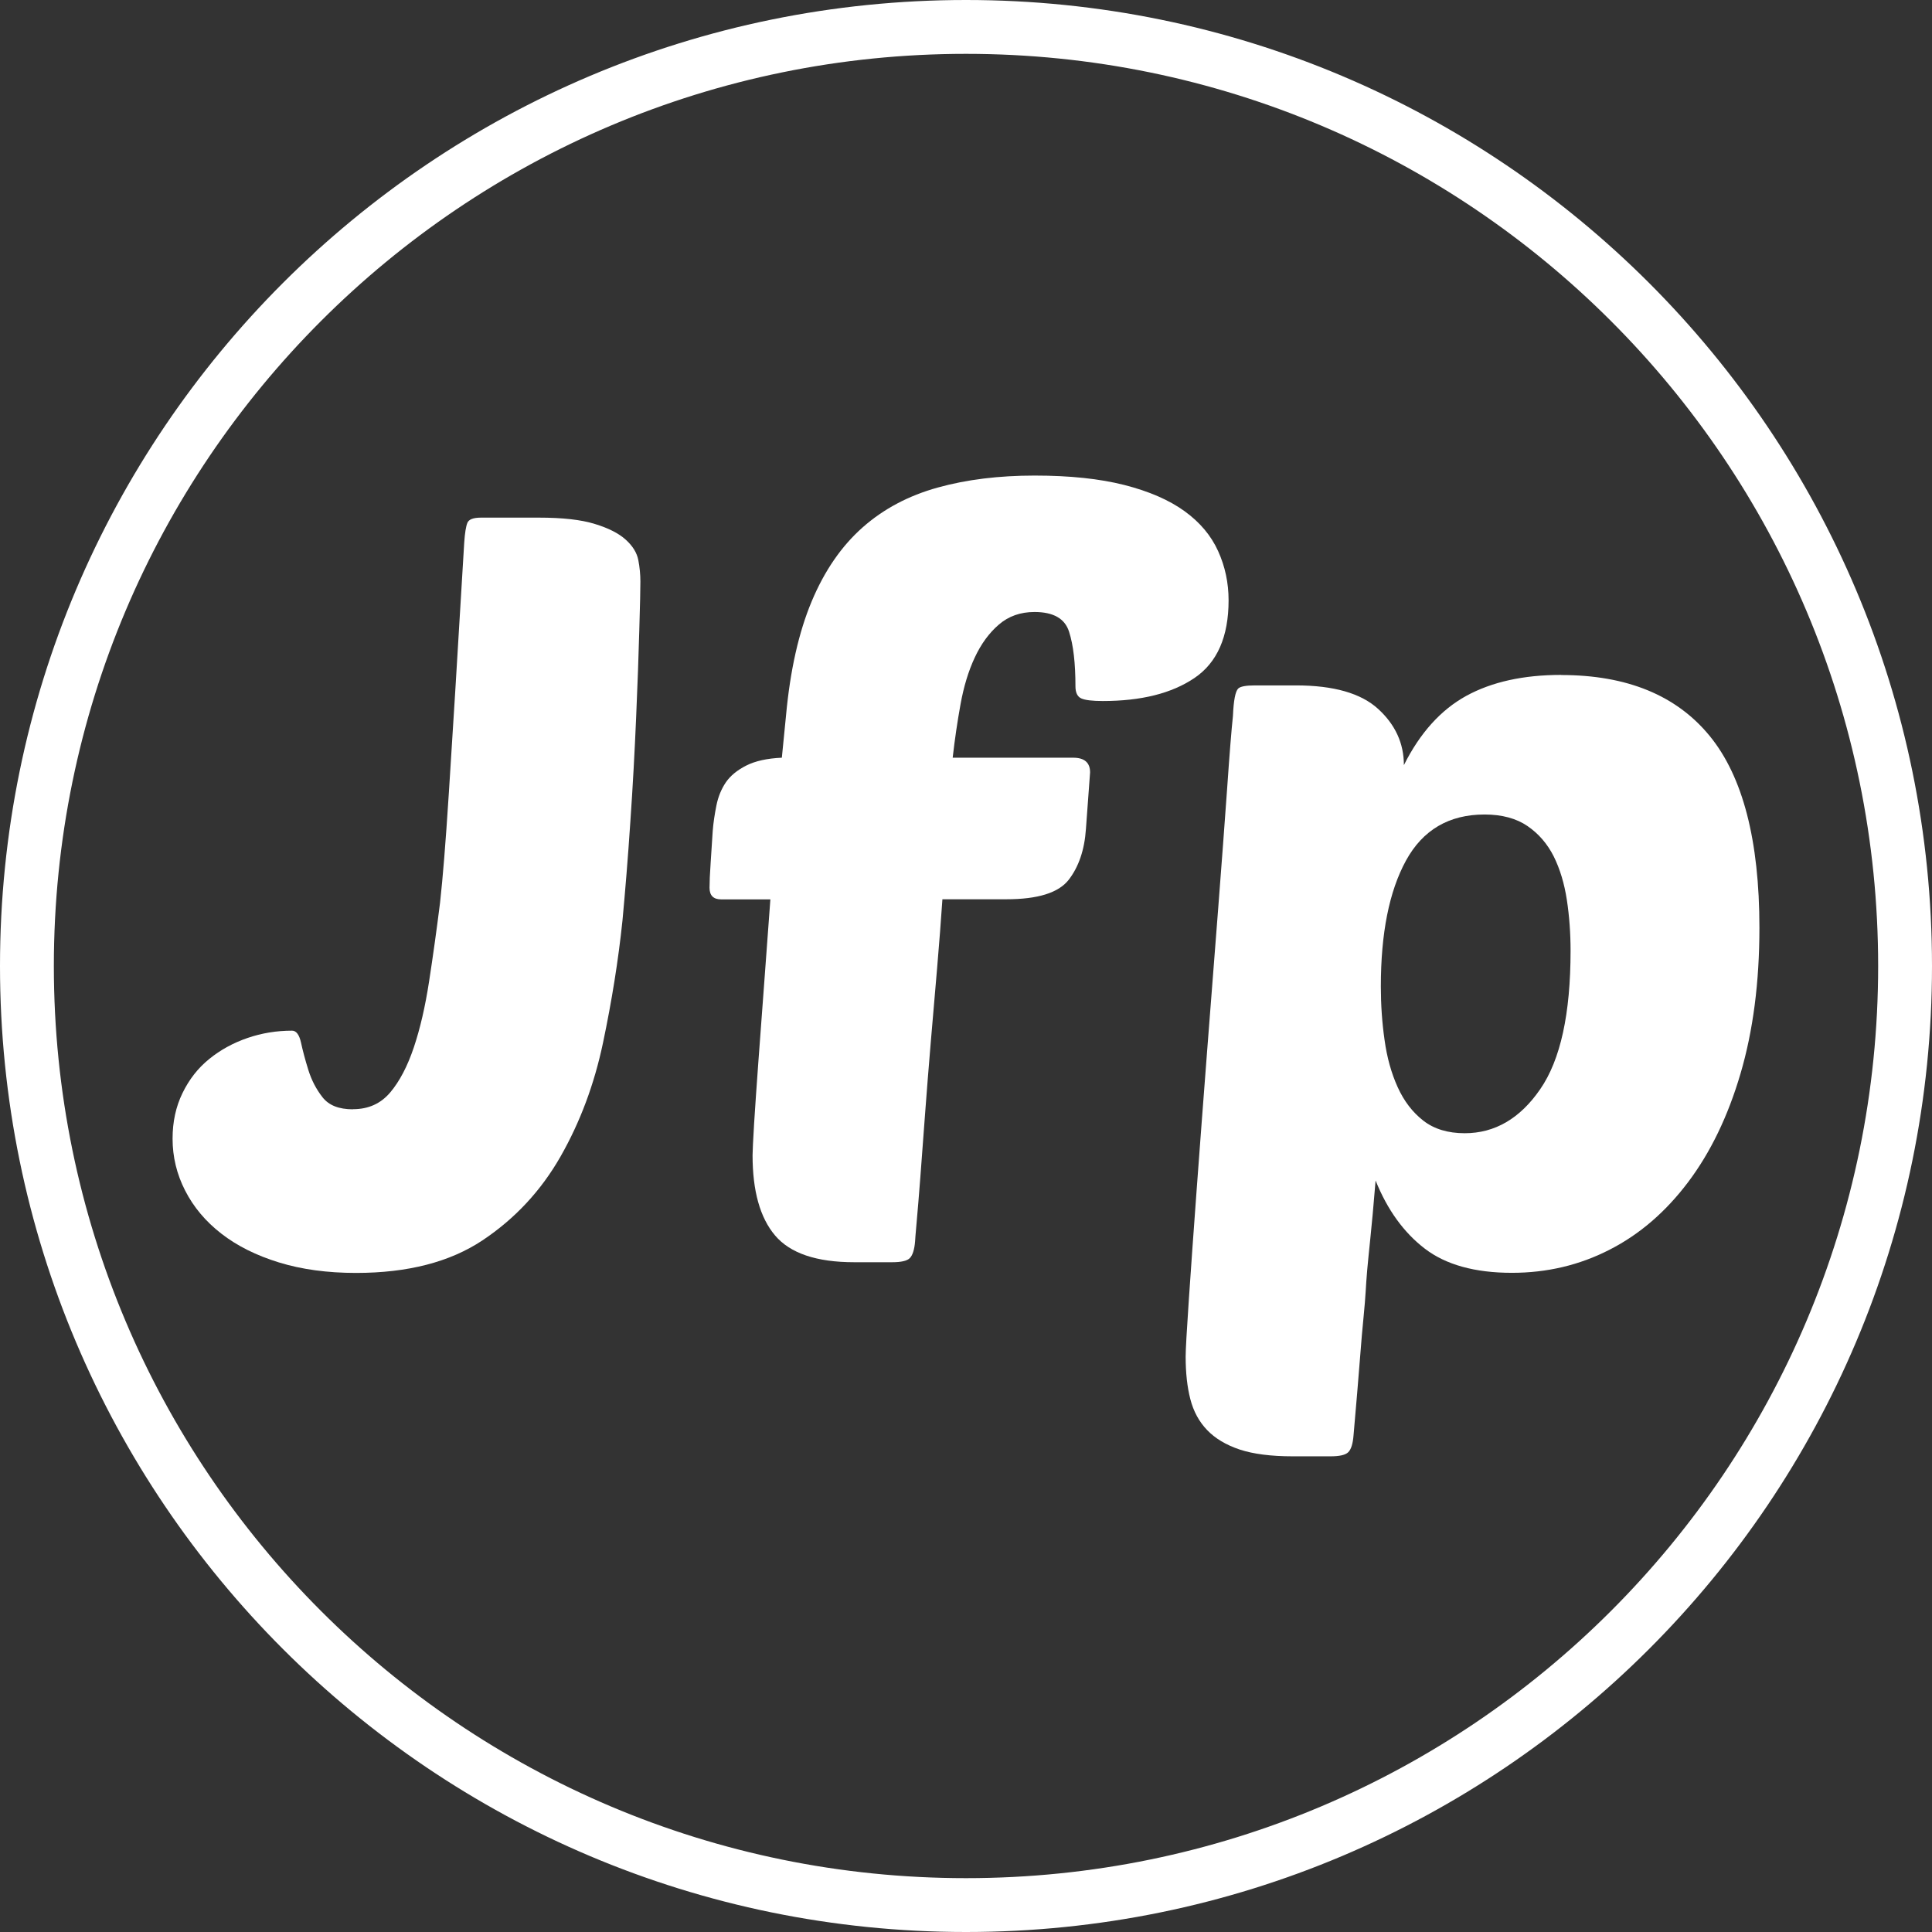
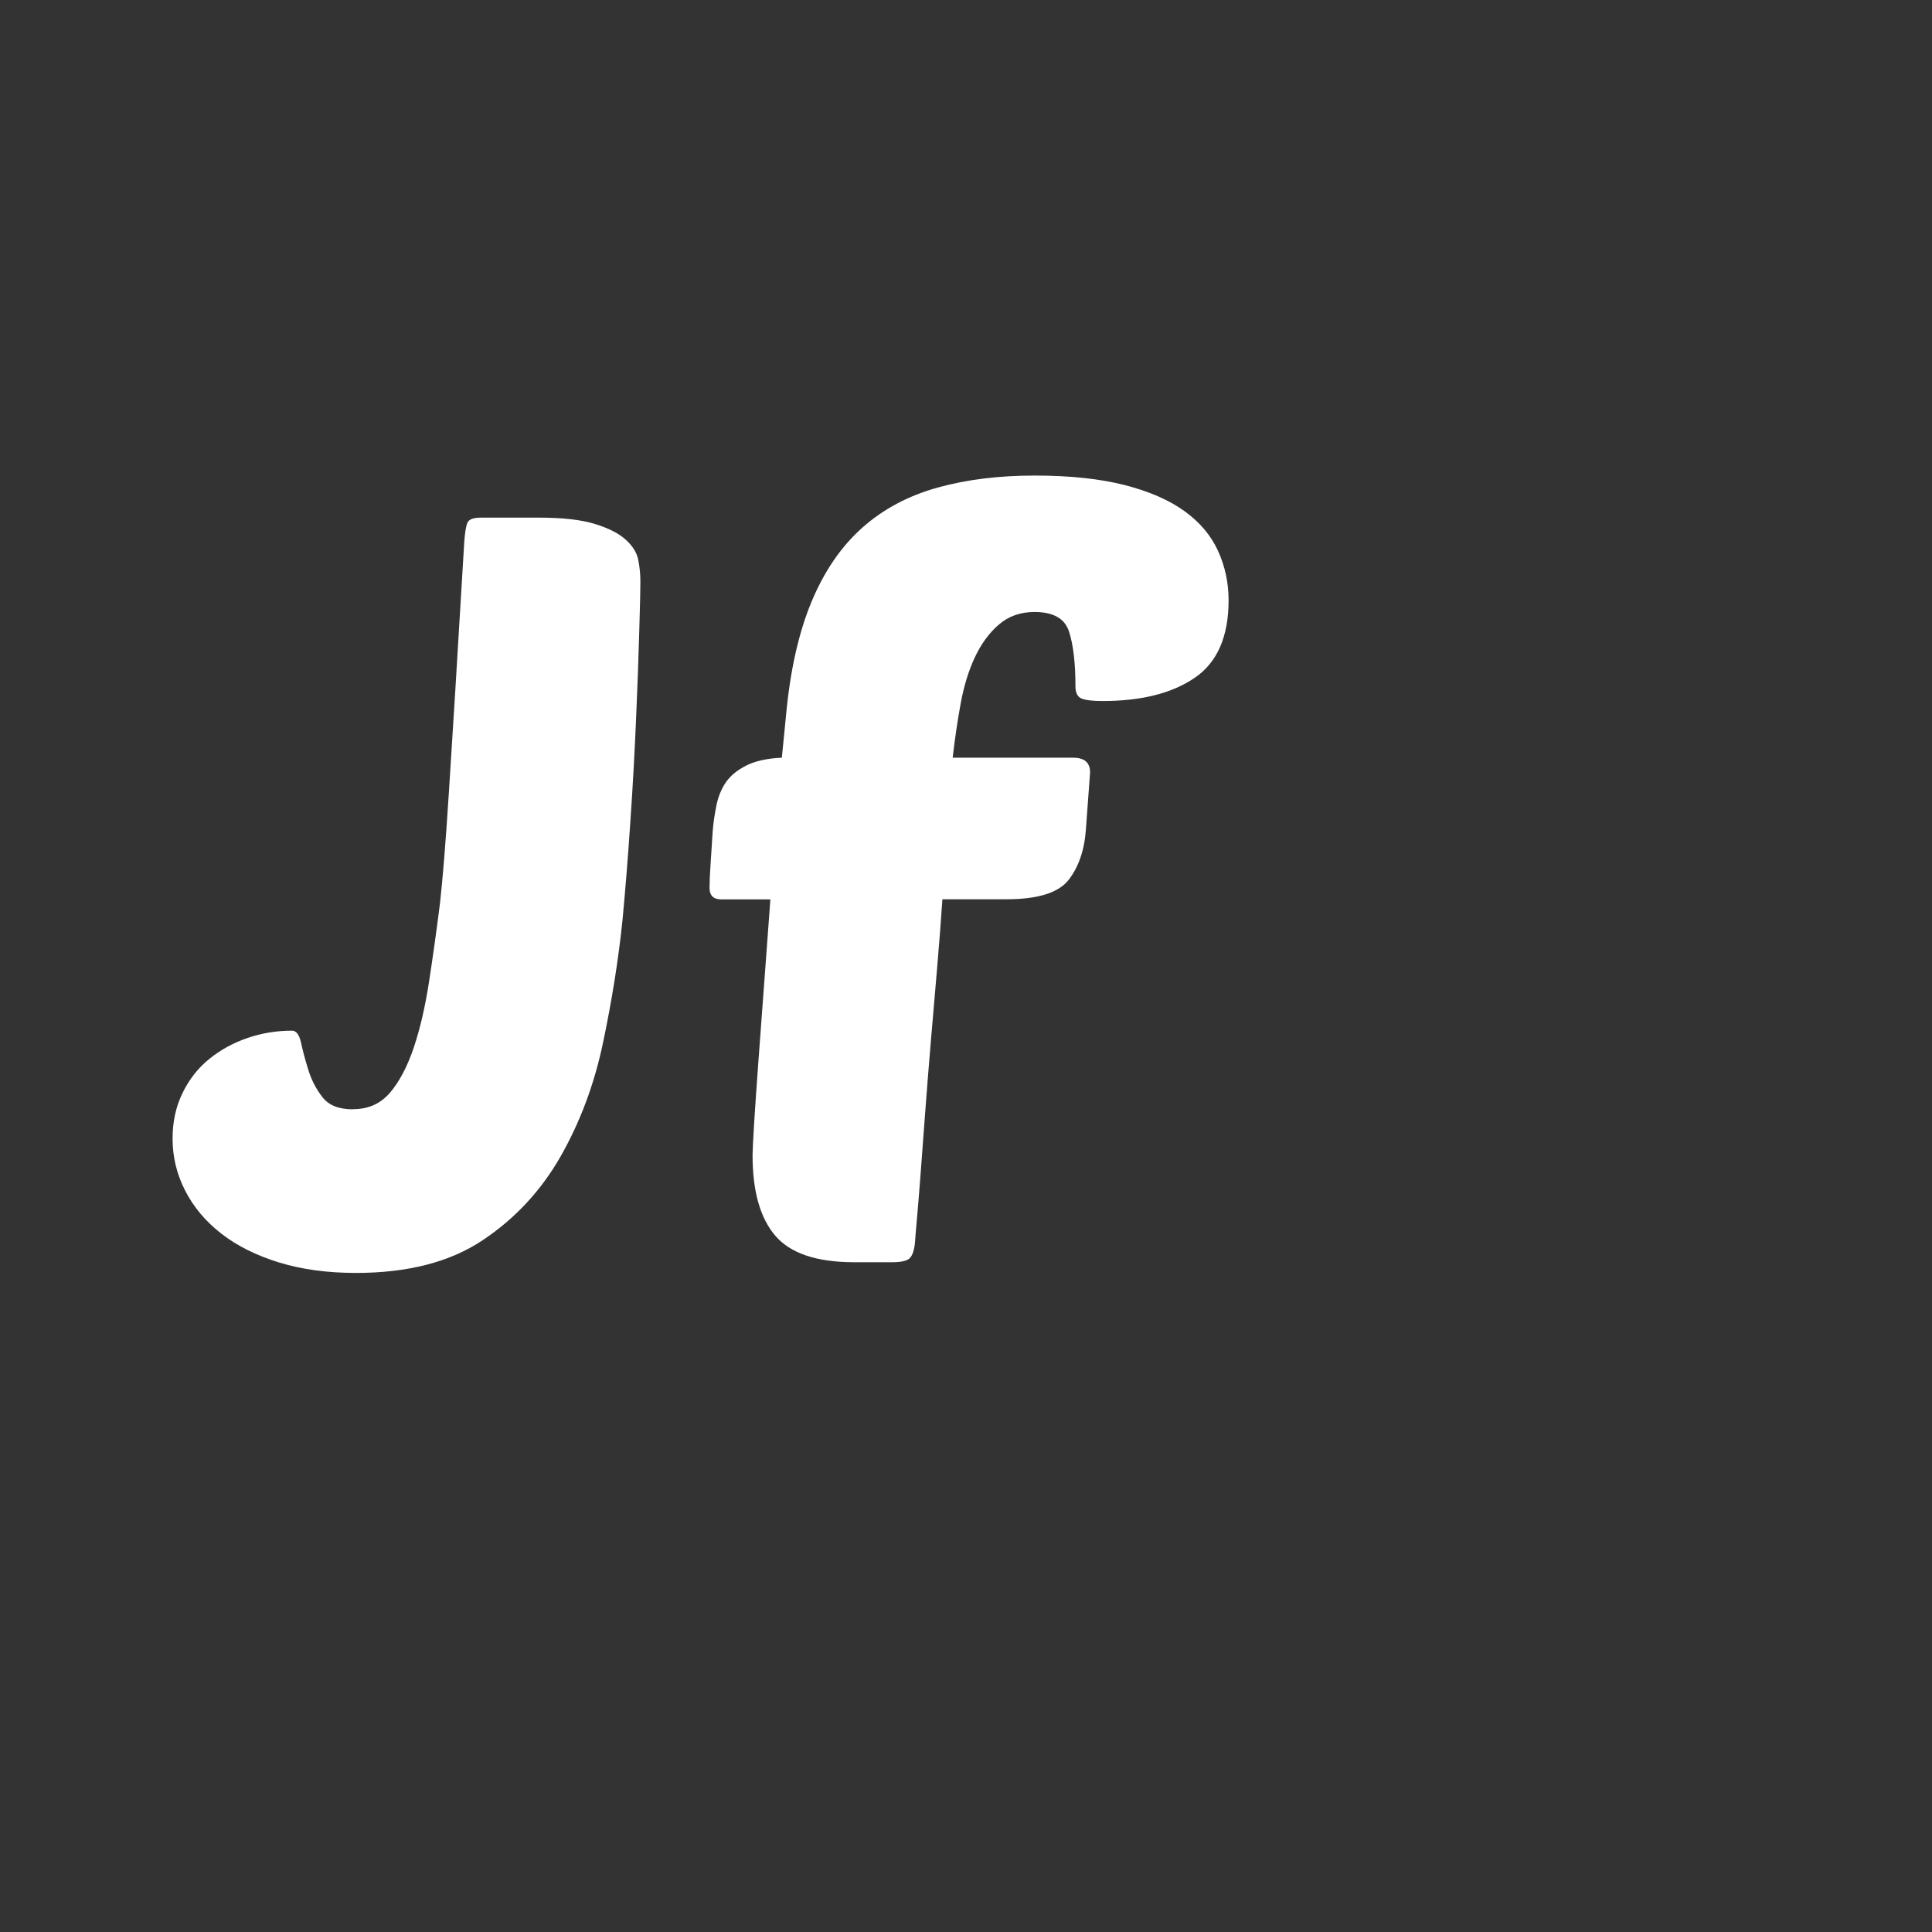
<svg xmlns="http://www.w3.org/2000/svg" id="Calque_2" viewBox="0 0 176.88 176.88">
  <rect x="0" y="0" width="176.88" height="176.88" fill="#333333" stroke="none" />
  <defs>
    <style>.cls-1{fill:#fff;}</style>
  </defs>
  <g id="Calque_1-2">
    <g>
      <g>
        <path class="cls-1" d="M32.32,101.55c1.41,0,2.54-.51,3.41-1.54,.86-1.02,1.58-2.4,2.16-4.13s1.04-3.73,1.39-6c.35-2.27,.69-4.69,1.01-7.25,.13-1.15,.25-2.51,.38-4.08,.13-1.57,.27-3.58,.43-6.05,.16-2.46,.35-5.54,.58-9.22,.22-3.68,.49-8.21,.82-13.59,.06-.9,.16-1.5,.29-1.82,.13-.32,.54-.48,1.25-.48h5.28c2.18,0,3.89,.19,5.14,.58,1.25,.38,2.19,.86,2.83,1.44,.64,.58,1.02,1.2,1.15,1.87,.13,.67,.19,1.33,.19,1.97s-.03,2.11-.1,4.42c-.06,2.3-.16,4.98-.29,8.02-.13,3.04-.3,6.23-.53,9.55-.22,3.33-.47,6.34-.72,9.03-.38,3.65-.98,7.38-1.78,11.19-.8,3.81-2.1,7.28-3.89,10.42-1.79,3.14-4.18,5.7-7.15,7.68-2.98,1.98-6.83,2.98-11.57,2.98-2.63,0-4.98-.32-7.06-.96-2.08-.64-3.84-1.52-5.28-2.64-1.44-1.12-2.54-2.43-3.31-3.94-.77-1.5-1.15-3.09-1.15-4.75,0-1.54,.3-2.93,.91-4.18,.61-1.25,1.42-2.29,2.45-3.12,1.02-.83,2.19-1.47,3.5-1.92,1.31-.45,2.67-.67,4.08-.67,.38,0,.66,.37,.82,1.1,.16,.74,.38,1.57,.67,2.5,.29,.93,.72,1.76,1.3,2.5,.58,.74,1.5,1.1,2.78,1.1Z" />
        <path class="cls-1" d="M86.28,82.34c-.13,1.92-.29,4-.48,6.24-.19,2.24-.38,4.5-.58,6.77-.19,2.27-.37,4.5-.53,6.67-.16,2.18-.3,4.1-.43,5.76-.13,1.67-.24,3.04-.34,4.13-.1,1.09-.14,1.67-.14,1.73-.06,.77-.23,1.28-.48,1.54s-.8,.38-1.63,.38h-3.46c-3.46,0-5.87-.82-7.25-2.45-1.38-1.63-2.06-4.08-2.06-7.35,0-.38,.05-1.34,.14-2.88,.1-1.54,.22-3.38,.38-5.52,.16-2.14,.34-4.53,.53-7.15,.19-2.62,.38-5.25,.58-7.87h-4.51c-.7,0-1.06-.35-1.06-1.06,0-.51,.03-1.26,.1-2.26,.06-.99,.13-1.97,.19-2.93,.06-.77,.18-1.55,.34-2.35,.16-.8,.45-1.5,.86-2.11,.42-.61,1.04-1.12,1.87-1.54,.83-.42,1.92-.66,3.26-.72l.38-3.84c.38-4.16,1.17-7.65,2.35-10.47,1.18-2.82,2.74-5.07,4.66-6.77,1.92-1.7,4.21-2.91,6.87-3.65,2.66-.74,5.62-1.1,8.88-1.1s5.94,.29,8.21,.86c2.27,.58,4.11,1.38,5.52,2.4,1.41,1.02,2.43,2.24,3.07,3.65,.64,1.41,.96,2.91,.96,4.51,0,3.33-1.04,5.7-3.12,7.11-2.08,1.41-4.88,2.11-8.4,2.11-.96,0-1.62-.08-1.97-.24-.35-.16-.53-.53-.53-1.1,0-2.11-.19-3.78-.58-4.99-.38-1.22-1.44-1.82-3.17-1.82-1.28,0-2.37,.38-3.26,1.15-.9,.77-1.63,1.78-2.21,3.02s-1.01,2.67-1.3,4.27c-.29,1.6-.53,3.23-.72,4.9h11.04c1.02,0,1.54,.45,1.54,1.34l-.38,5.18c-.13,1.92-.66,3.47-1.58,4.66-.93,1.19-2.83,1.78-5.71,1.78h-5.86Z" />
-         <path class="cls-1" d="M142.93,61.8c6.02,0,10.55,1.86,13.59,5.57,3.04,3.71,4.56,9.57,4.56,17.57,0,4.99-.58,9.44-1.73,13.35-1.15,3.91-2.75,7.22-4.8,9.94-2.05,2.72-4.45,4.79-7.2,6.19-2.75,1.41-5.73,2.11-8.93,2.11-3.39,0-6.05-.74-7.97-2.21s-3.43-3.55-4.51-6.24c-.19,2.3-.35,4.07-.48,5.28-.13,1.22-.22,2.19-.29,2.93-.06,.74-.11,1.39-.14,1.97-.03,.58-.1,1.34-.19,2.3-.1,.96-.21,2.27-.34,3.94-.13,1.66-.32,3.97-.58,6.91-.06,.77-.22,1.28-.48,1.54-.26,.26-.8,.38-1.63,.38h-3.46c-1.99,0-3.6-.21-4.85-.62-1.25-.42-2.24-1.01-2.98-1.78-.74-.77-1.25-1.71-1.54-2.83-.29-1.12-.43-2.42-.43-3.89,0-.64,.1-2.37,.29-5.19,.19-2.82,.43-6.19,.72-10.13,.29-3.94,.61-8.18,.96-12.72,.35-4.54,.69-8.88,1.01-13.01,.32-4.13,.59-7.79,.82-10.99,.22-3.2,.4-5.41,.53-6.63,.06-1.41,.22-2.24,.48-2.5,.19-.19,.7-.29,1.54-.29h3.74c3.46,0,5.97,.72,7.54,2.16,1.57,1.44,2.35,3.15,2.35,5.14,1.47-2.94,3.38-5.06,5.71-6.34,2.34-1.28,5.23-1.92,8.69-1.92Zm-7.01,12.77c-3.26,0-5.66,1.41-7.2,4.22-1.54,2.82-2.3,6.66-2.3,11.52,0,1.67,.11,3.3,.34,4.9,.22,1.6,.62,3.04,1.2,4.32,.58,1.28,1.36,2.3,2.35,3.07,.99,.77,2.26,1.15,3.79,1.15,2.75,0,5.06-1.34,6.91-4.03,1.86-2.69,2.78-6.91,2.78-12.67,0-1.6-.11-3.15-.34-4.66-.23-1.5-.63-2.83-1.2-3.98-.58-1.15-1.38-2.08-2.4-2.78-1.02-.7-2.34-1.06-3.94-1.06Z" />
      </g>
-       <path class="cls-1" d="M88.44,0C39.6,0,0,39.6,0,88.44s39.6,88.44,88.44,88.44,88.44-39.6,88.44-88.44S137.29,0,88.44,0Zm0,171.95c-46.12,0-83.51-37.39-83.51-83.51S42.32,4.93,88.44,4.93s83.51,37.39,83.51,83.51-37.39,83.51-83.51,83.51Z" />
    </g>
  </g>
</svg>